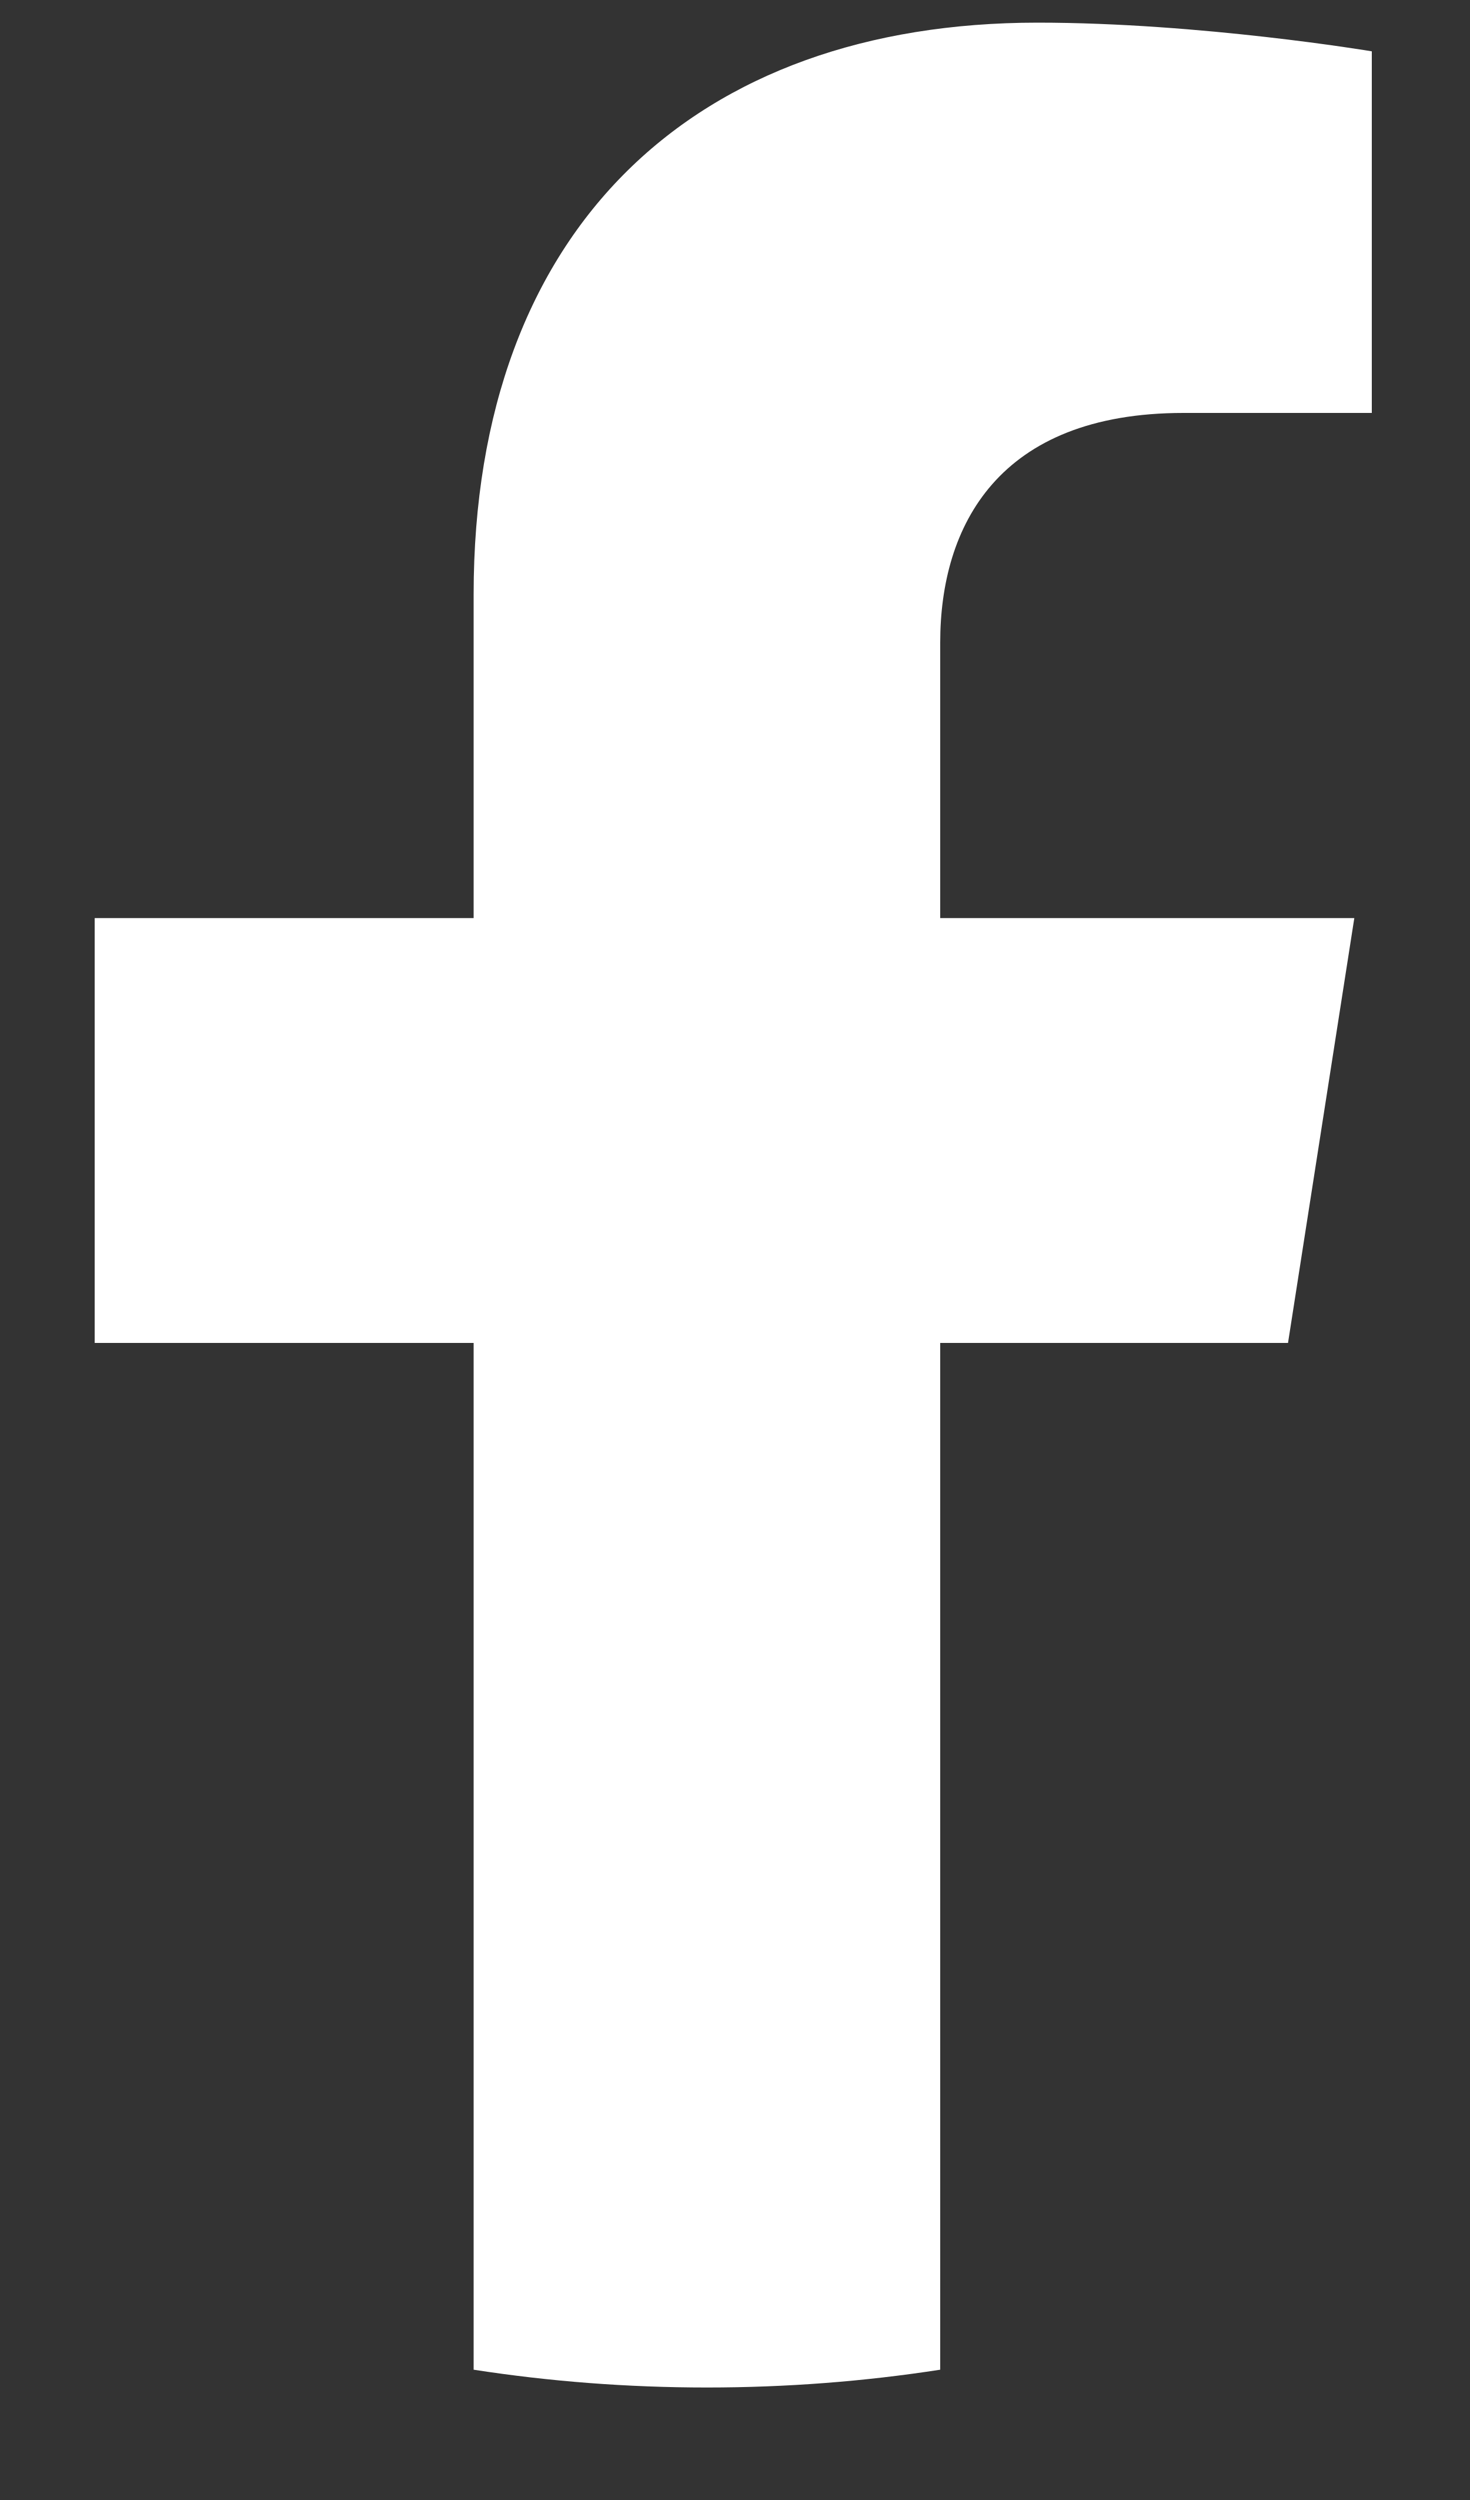
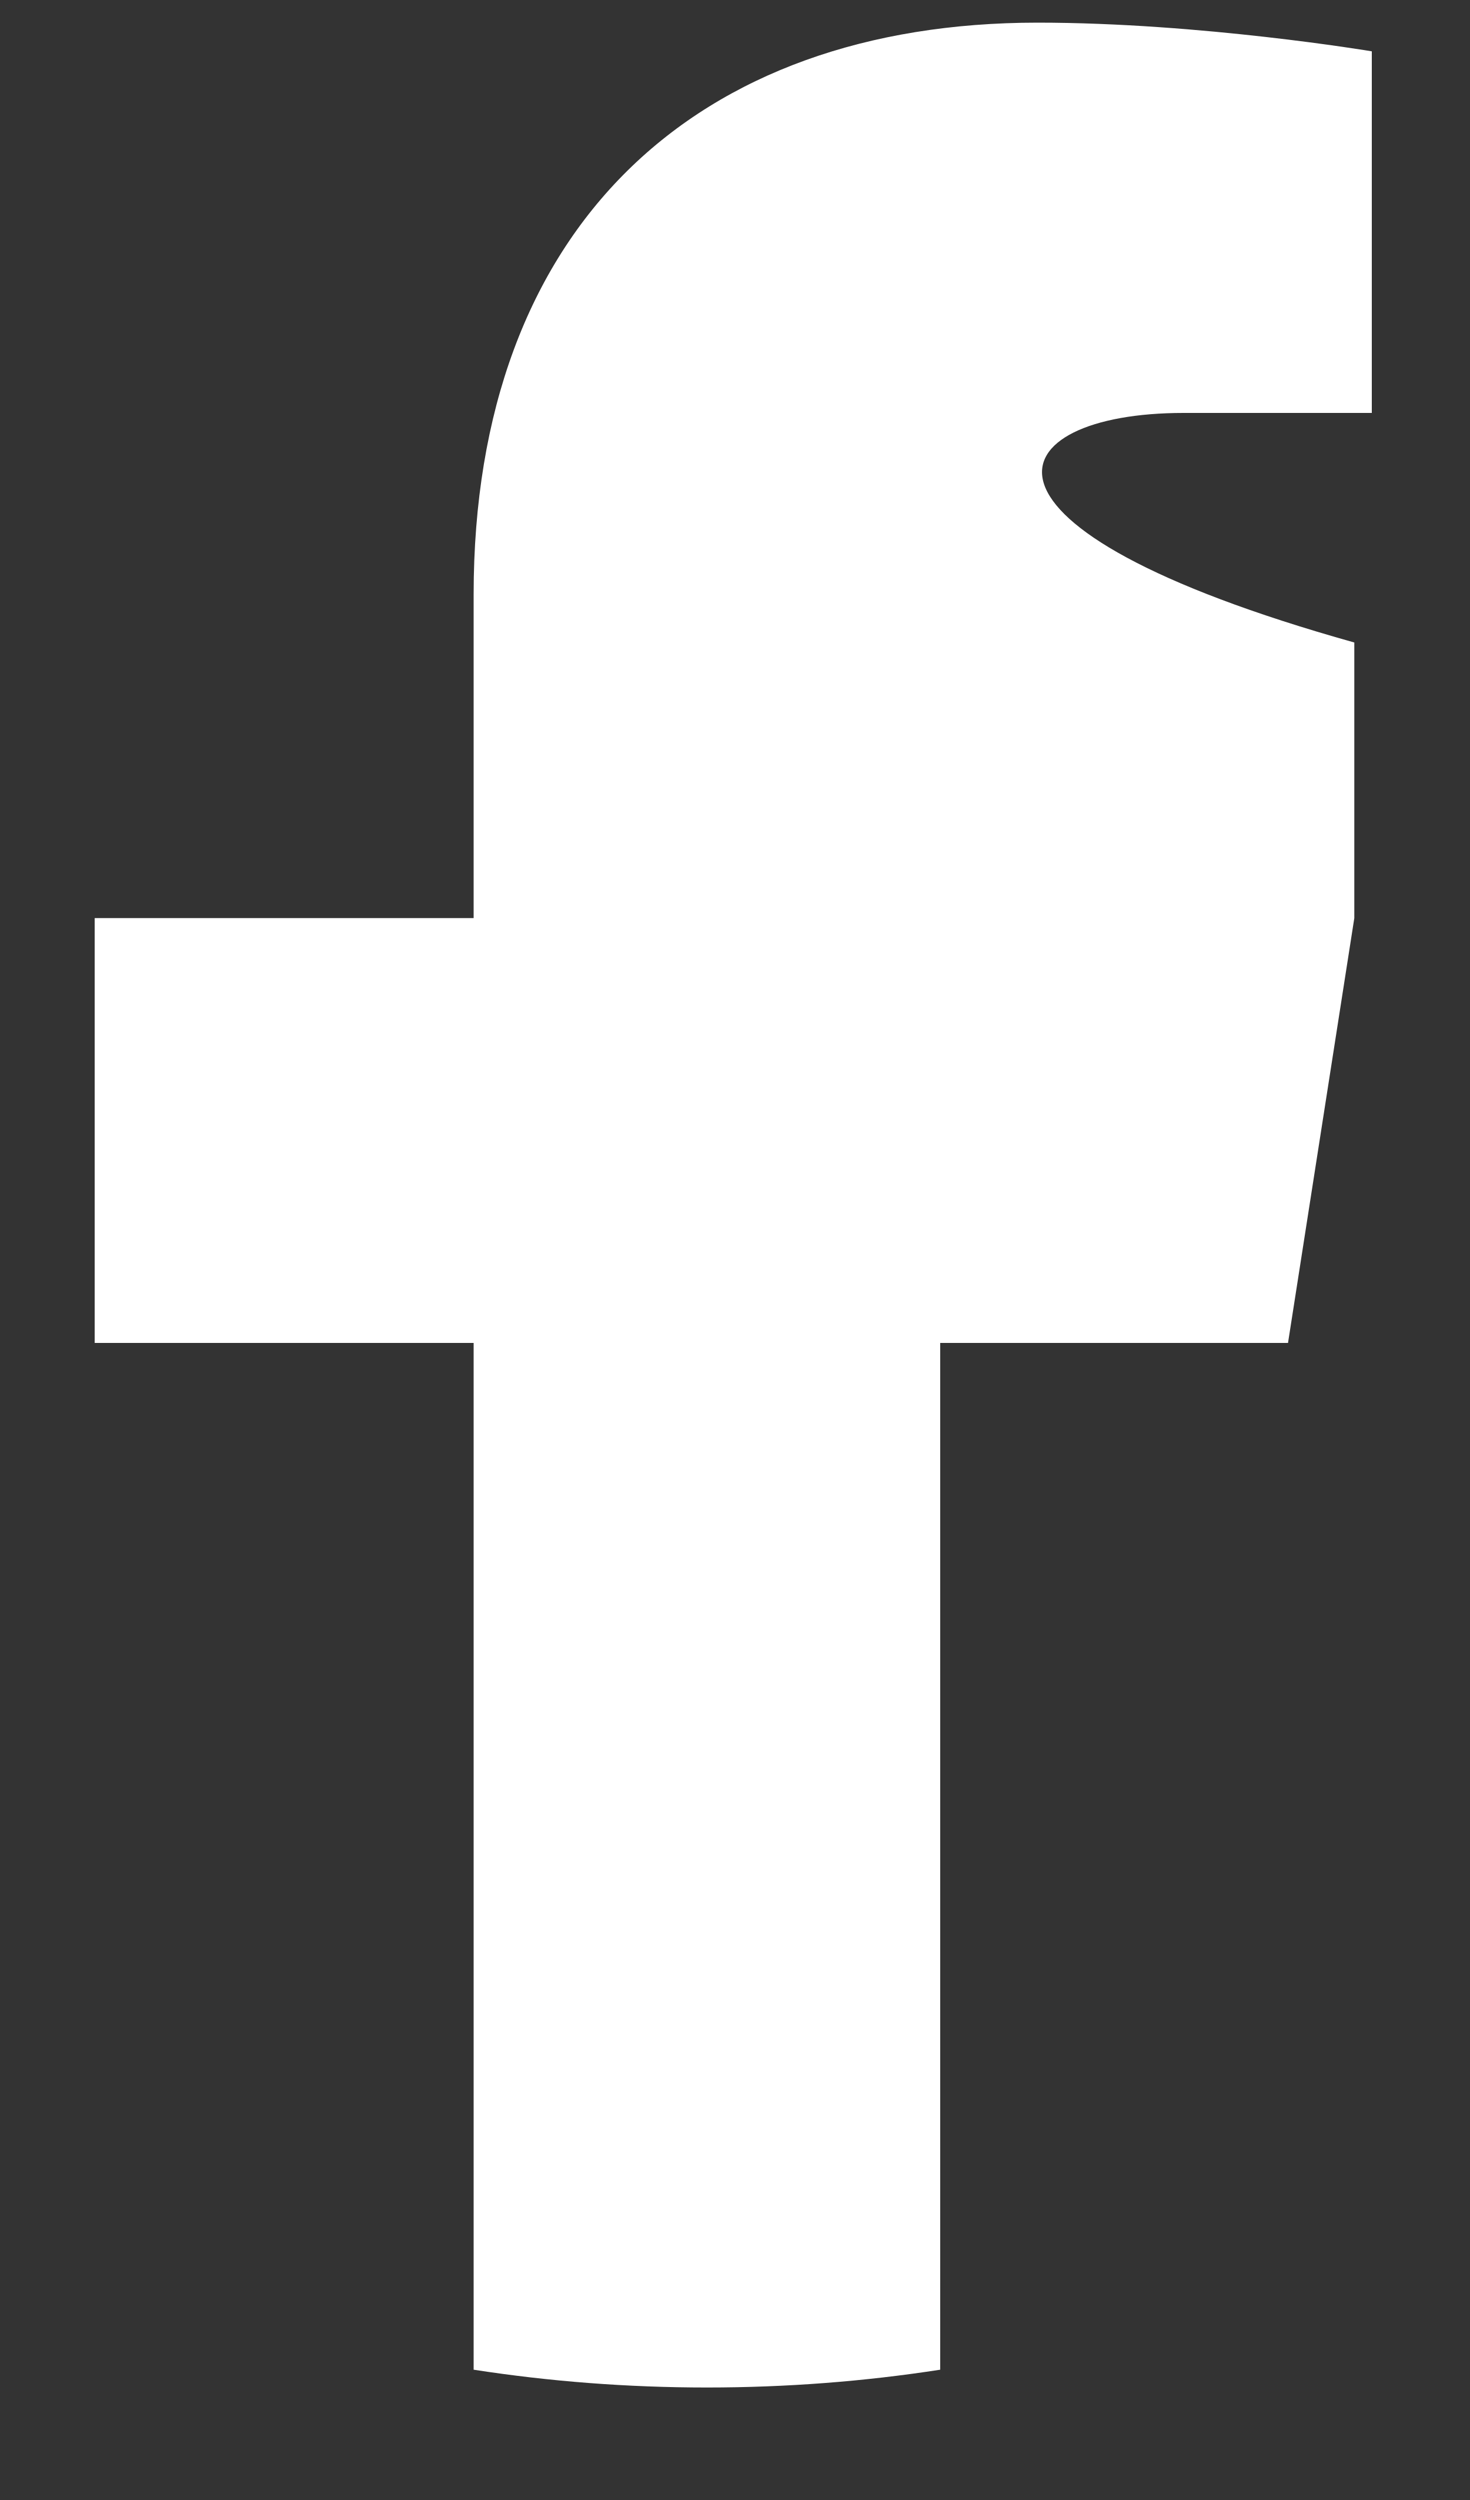
<svg xmlns="http://www.w3.org/2000/svg" width="10" height="17" viewBox="0 0 10 17" fill="none">
  <rect x="0" y="0" width="10" height="17" fill="#333333" stroke="none" />
-   <path d="M8.762 9.132L9.213 6.243H6.396V4.369C6.396 3.579 6.789 2.808 8.051 2.808H9.332V0.349C9.332 0.349 8.169 0.154 7.058 0.154C4.738 0.154 3.222 1.538 3.222 4.042V6.243H0.644V9.132H3.222V16.114C3.739 16.194 4.269 16.235 4.809 16.235C5.349 16.235 5.879 16.194 6.396 16.114V9.132H8.762Z" fill="white" />
+   <path d="M8.762 9.132L9.213 6.243V4.369C6.396 3.579 6.789 2.808 8.051 2.808H9.332V0.349C9.332 0.349 8.169 0.154 7.058 0.154C4.738 0.154 3.222 1.538 3.222 4.042V6.243H0.644V9.132H3.222V16.114C3.739 16.194 4.269 16.235 4.809 16.235C5.349 16.235 5.879 16.194 6.396 16.114V9.132H8.762Z" fill="white" />
</svg>